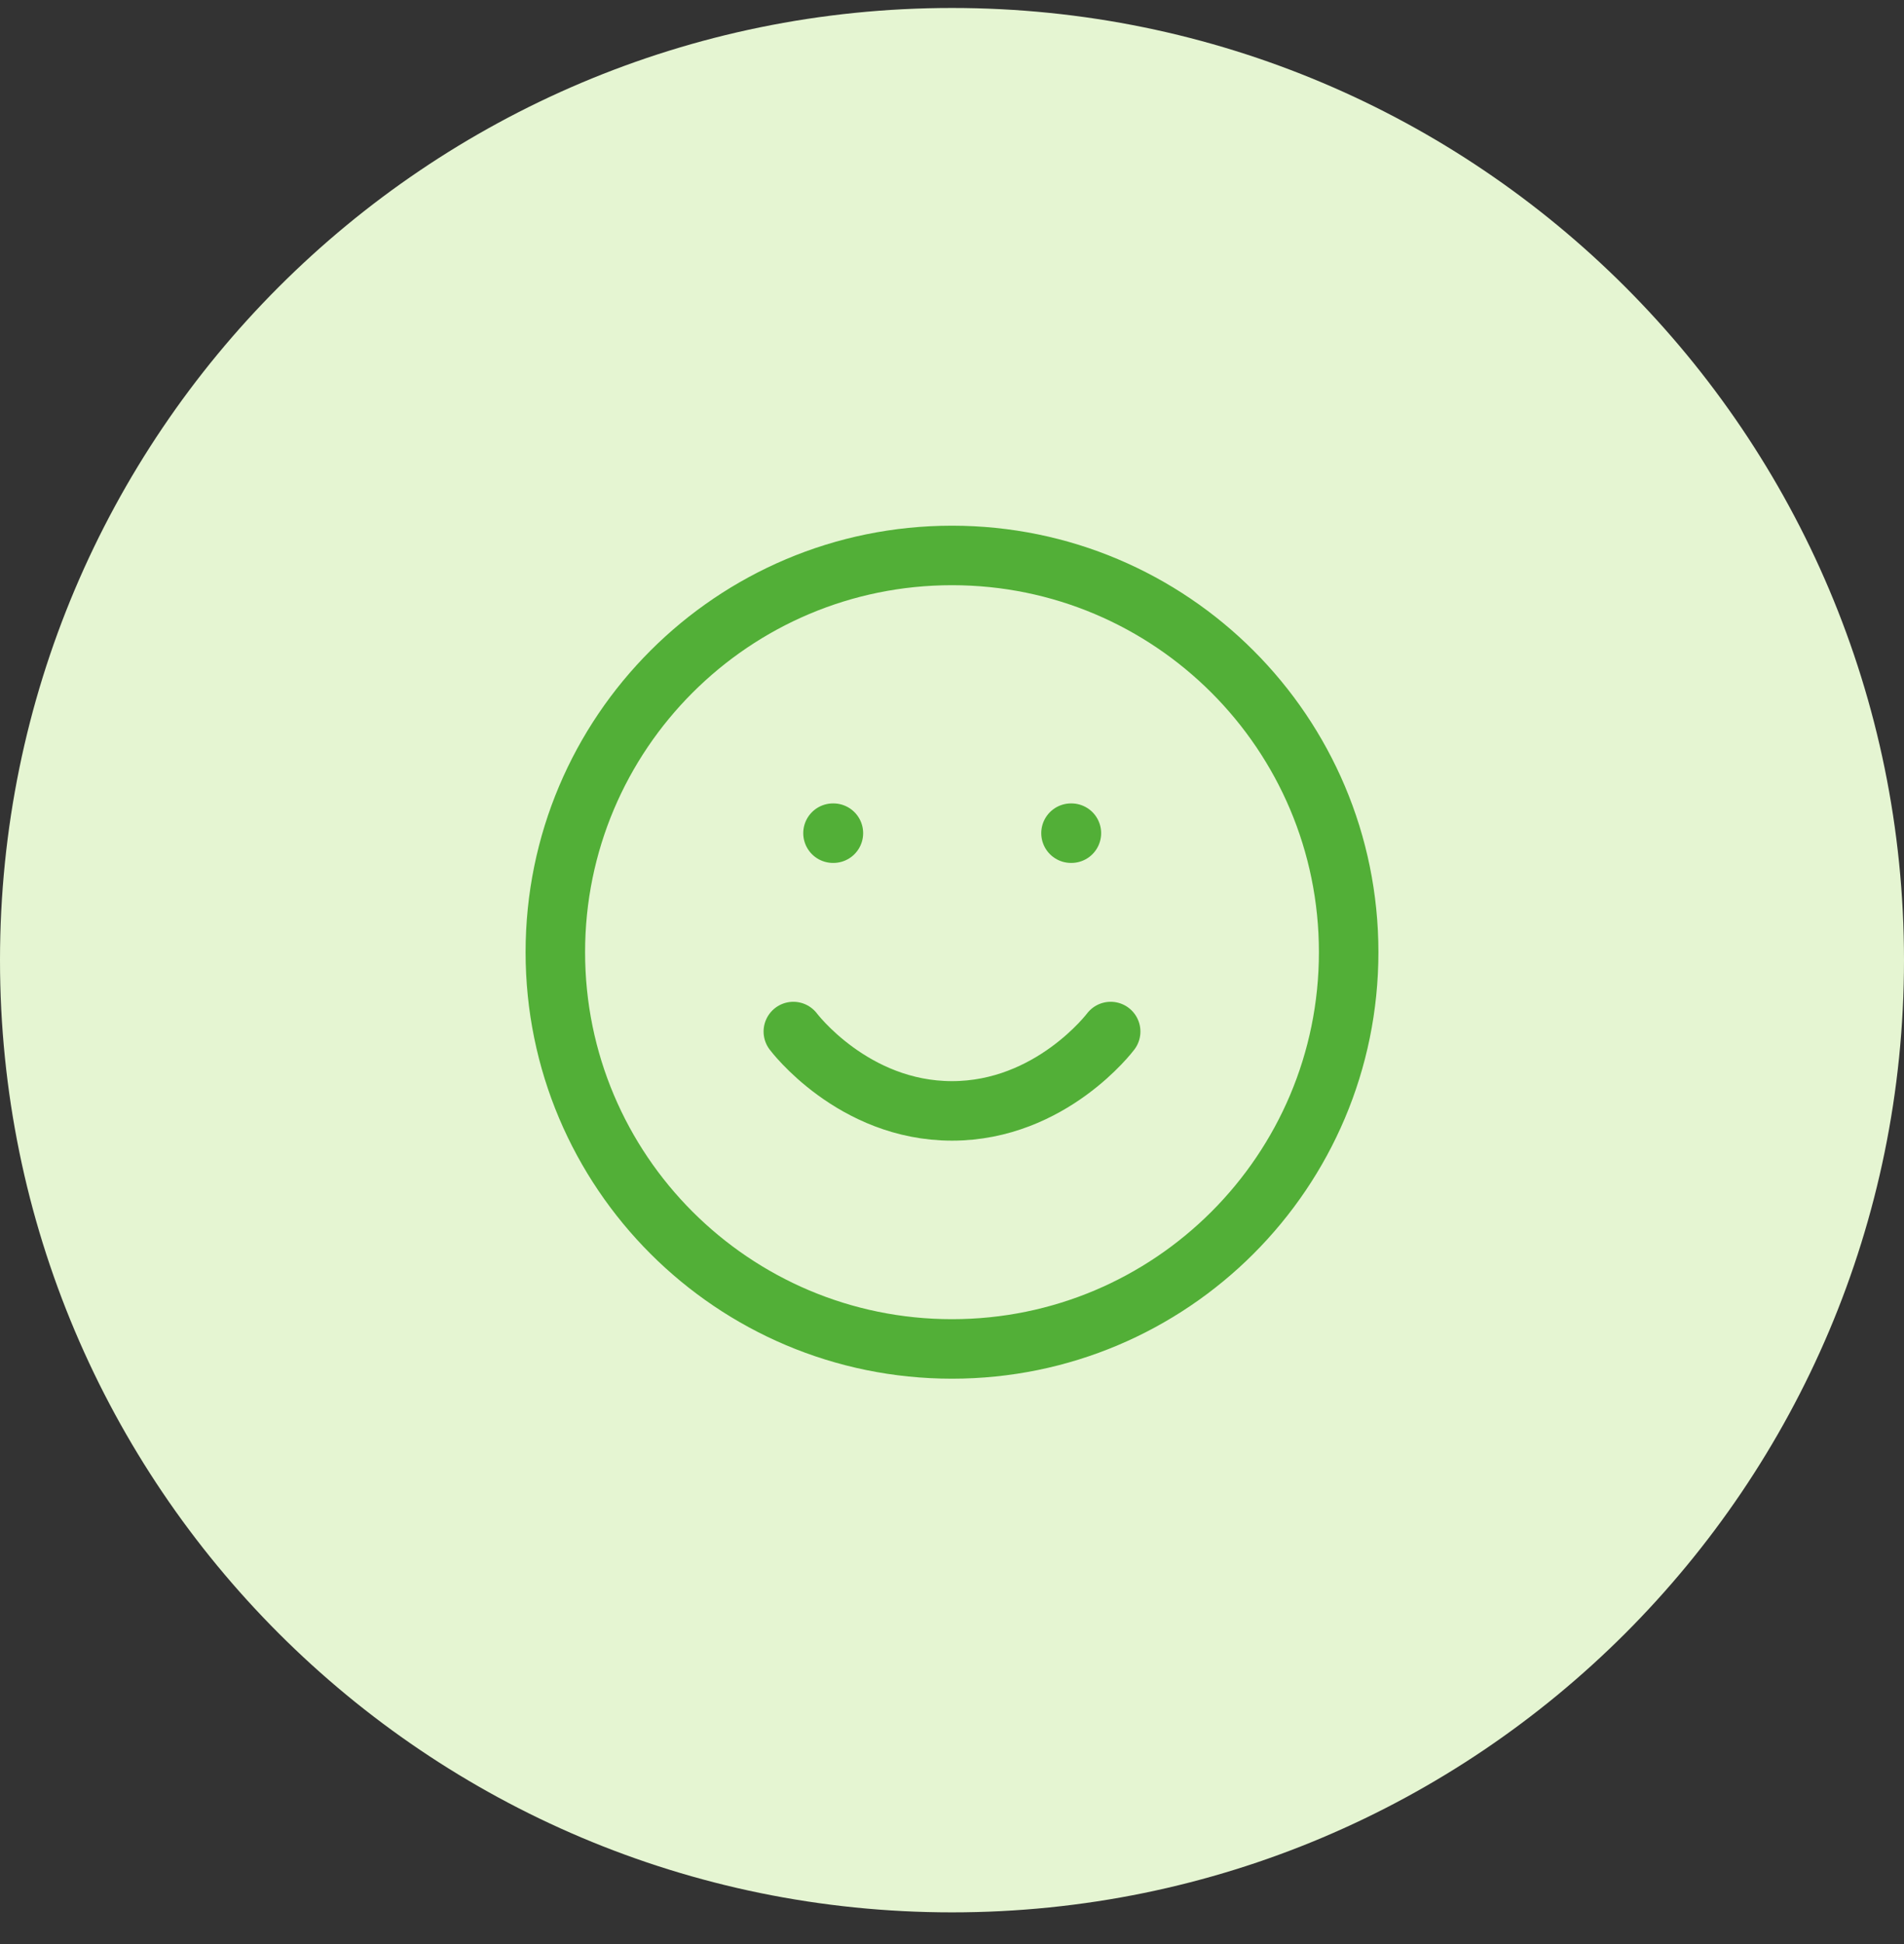
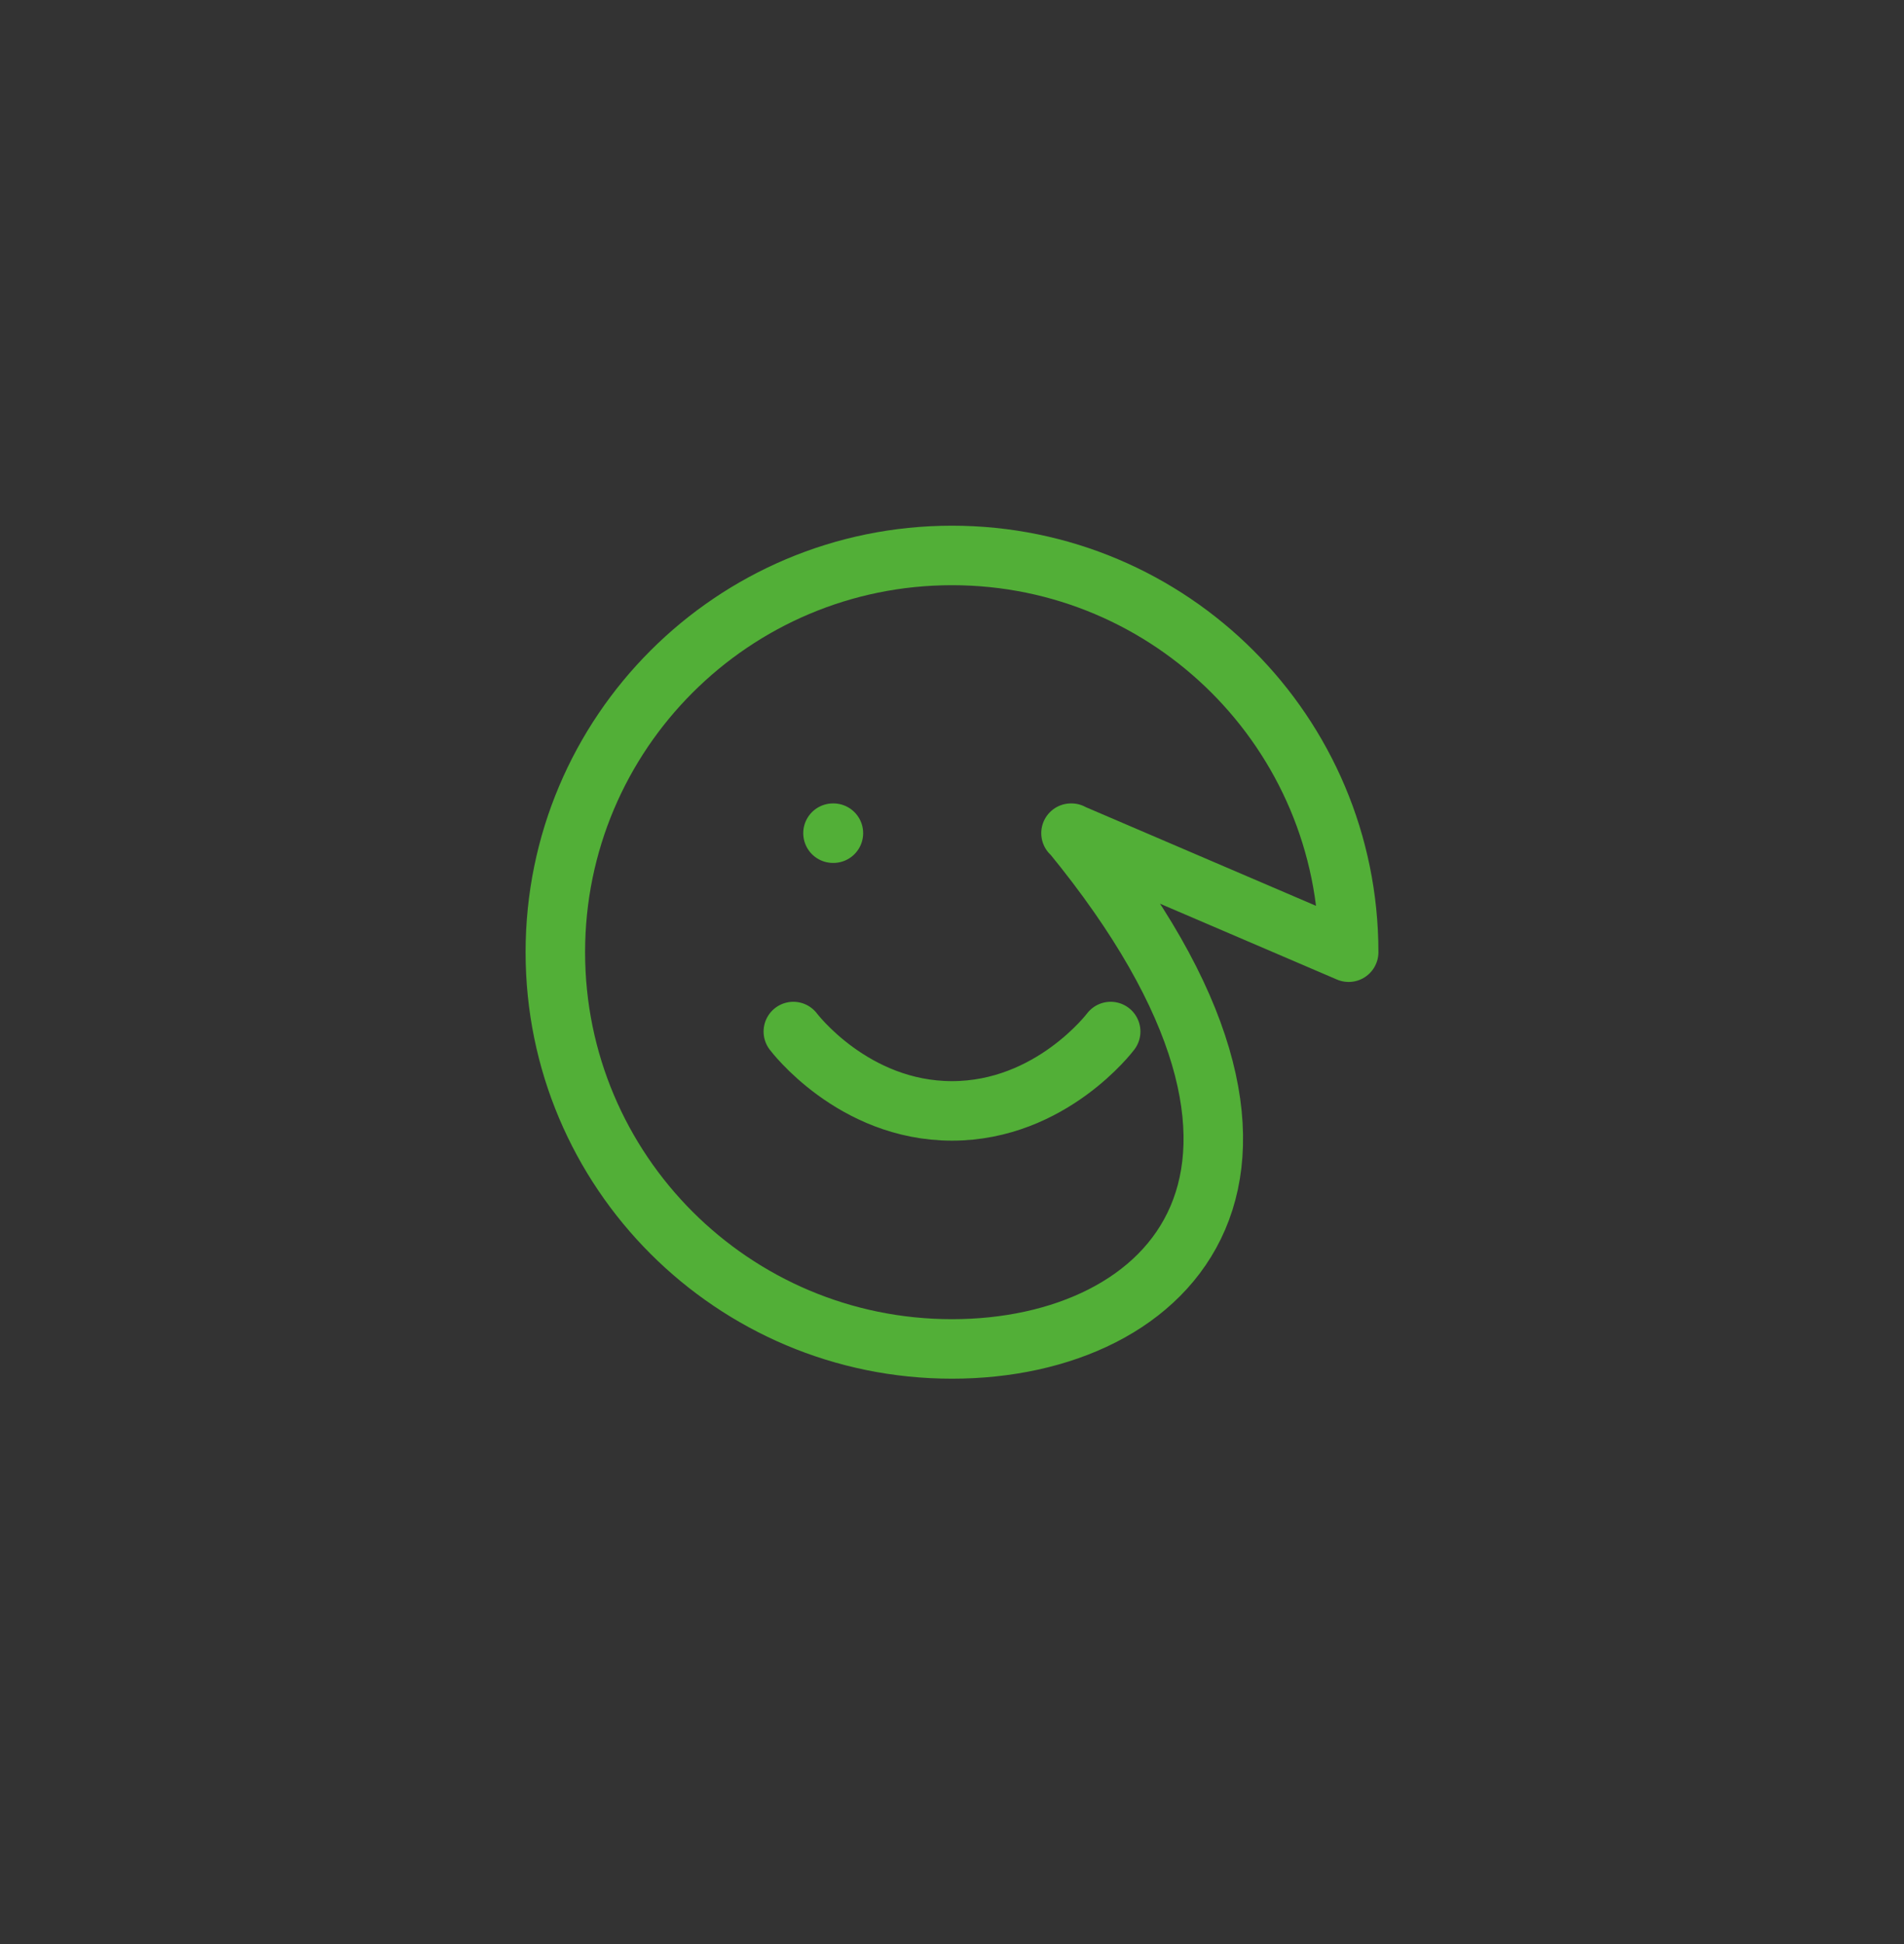
<svg xmlns="http://www.w3.org/2000/svg" width="48" height="49" viewBox="0 0 48 49" fill="none">
  <rect x="0" y="0" width="48" height="49" fill="#333333" stroke="none" />
  <g clip-path="url(#clip0_50_2)">
-     <path d="M48 24.201C48 10.946 37.255 0.201 24 0.201C10.745 0.201 0 10.946 0 24.201C0 37.456 10.745 48.201 24 48.201C37.255 48.201 48 37.456 48 24.201Z" fill="#E5F5D2" />
-     <path d="M20 26C20 26 21.5 28 24 28C26.5 28 28 26 28 26M21 21H21.01M27 21H27.01M34 24C34 29.523 29.523 34 24 34C18.477 34 14 29.523 14 24C14 18.477 18.477 14 24 14C29.523 14 34 18.477 34 24Z" stroke="#52AF37" stroke-width="1.5" stroke-linecap="round" stroke-linejoin="round" />
+     <path d="M20 26C20 26 21.5 28 24 28C26.5 28 28 26 28 26M21 21H21.01M27 21H27.01C34 29.523 29.523 34 24 34C18.477 34 14 29.523 14 24C14 18.477 18.477 14 24 14C29.523 14 34 18.477 34 24Z" stroke="#52AF37" stroke-width="1.5" stroke-linecap="round" stroke-linejoin="round" />
  </g>
  <defs>
    <clipPath id="clip0_50_2">
      <rect width="48" height="49" fill="white" />
    </clipPath>
  </defs>
</svg>